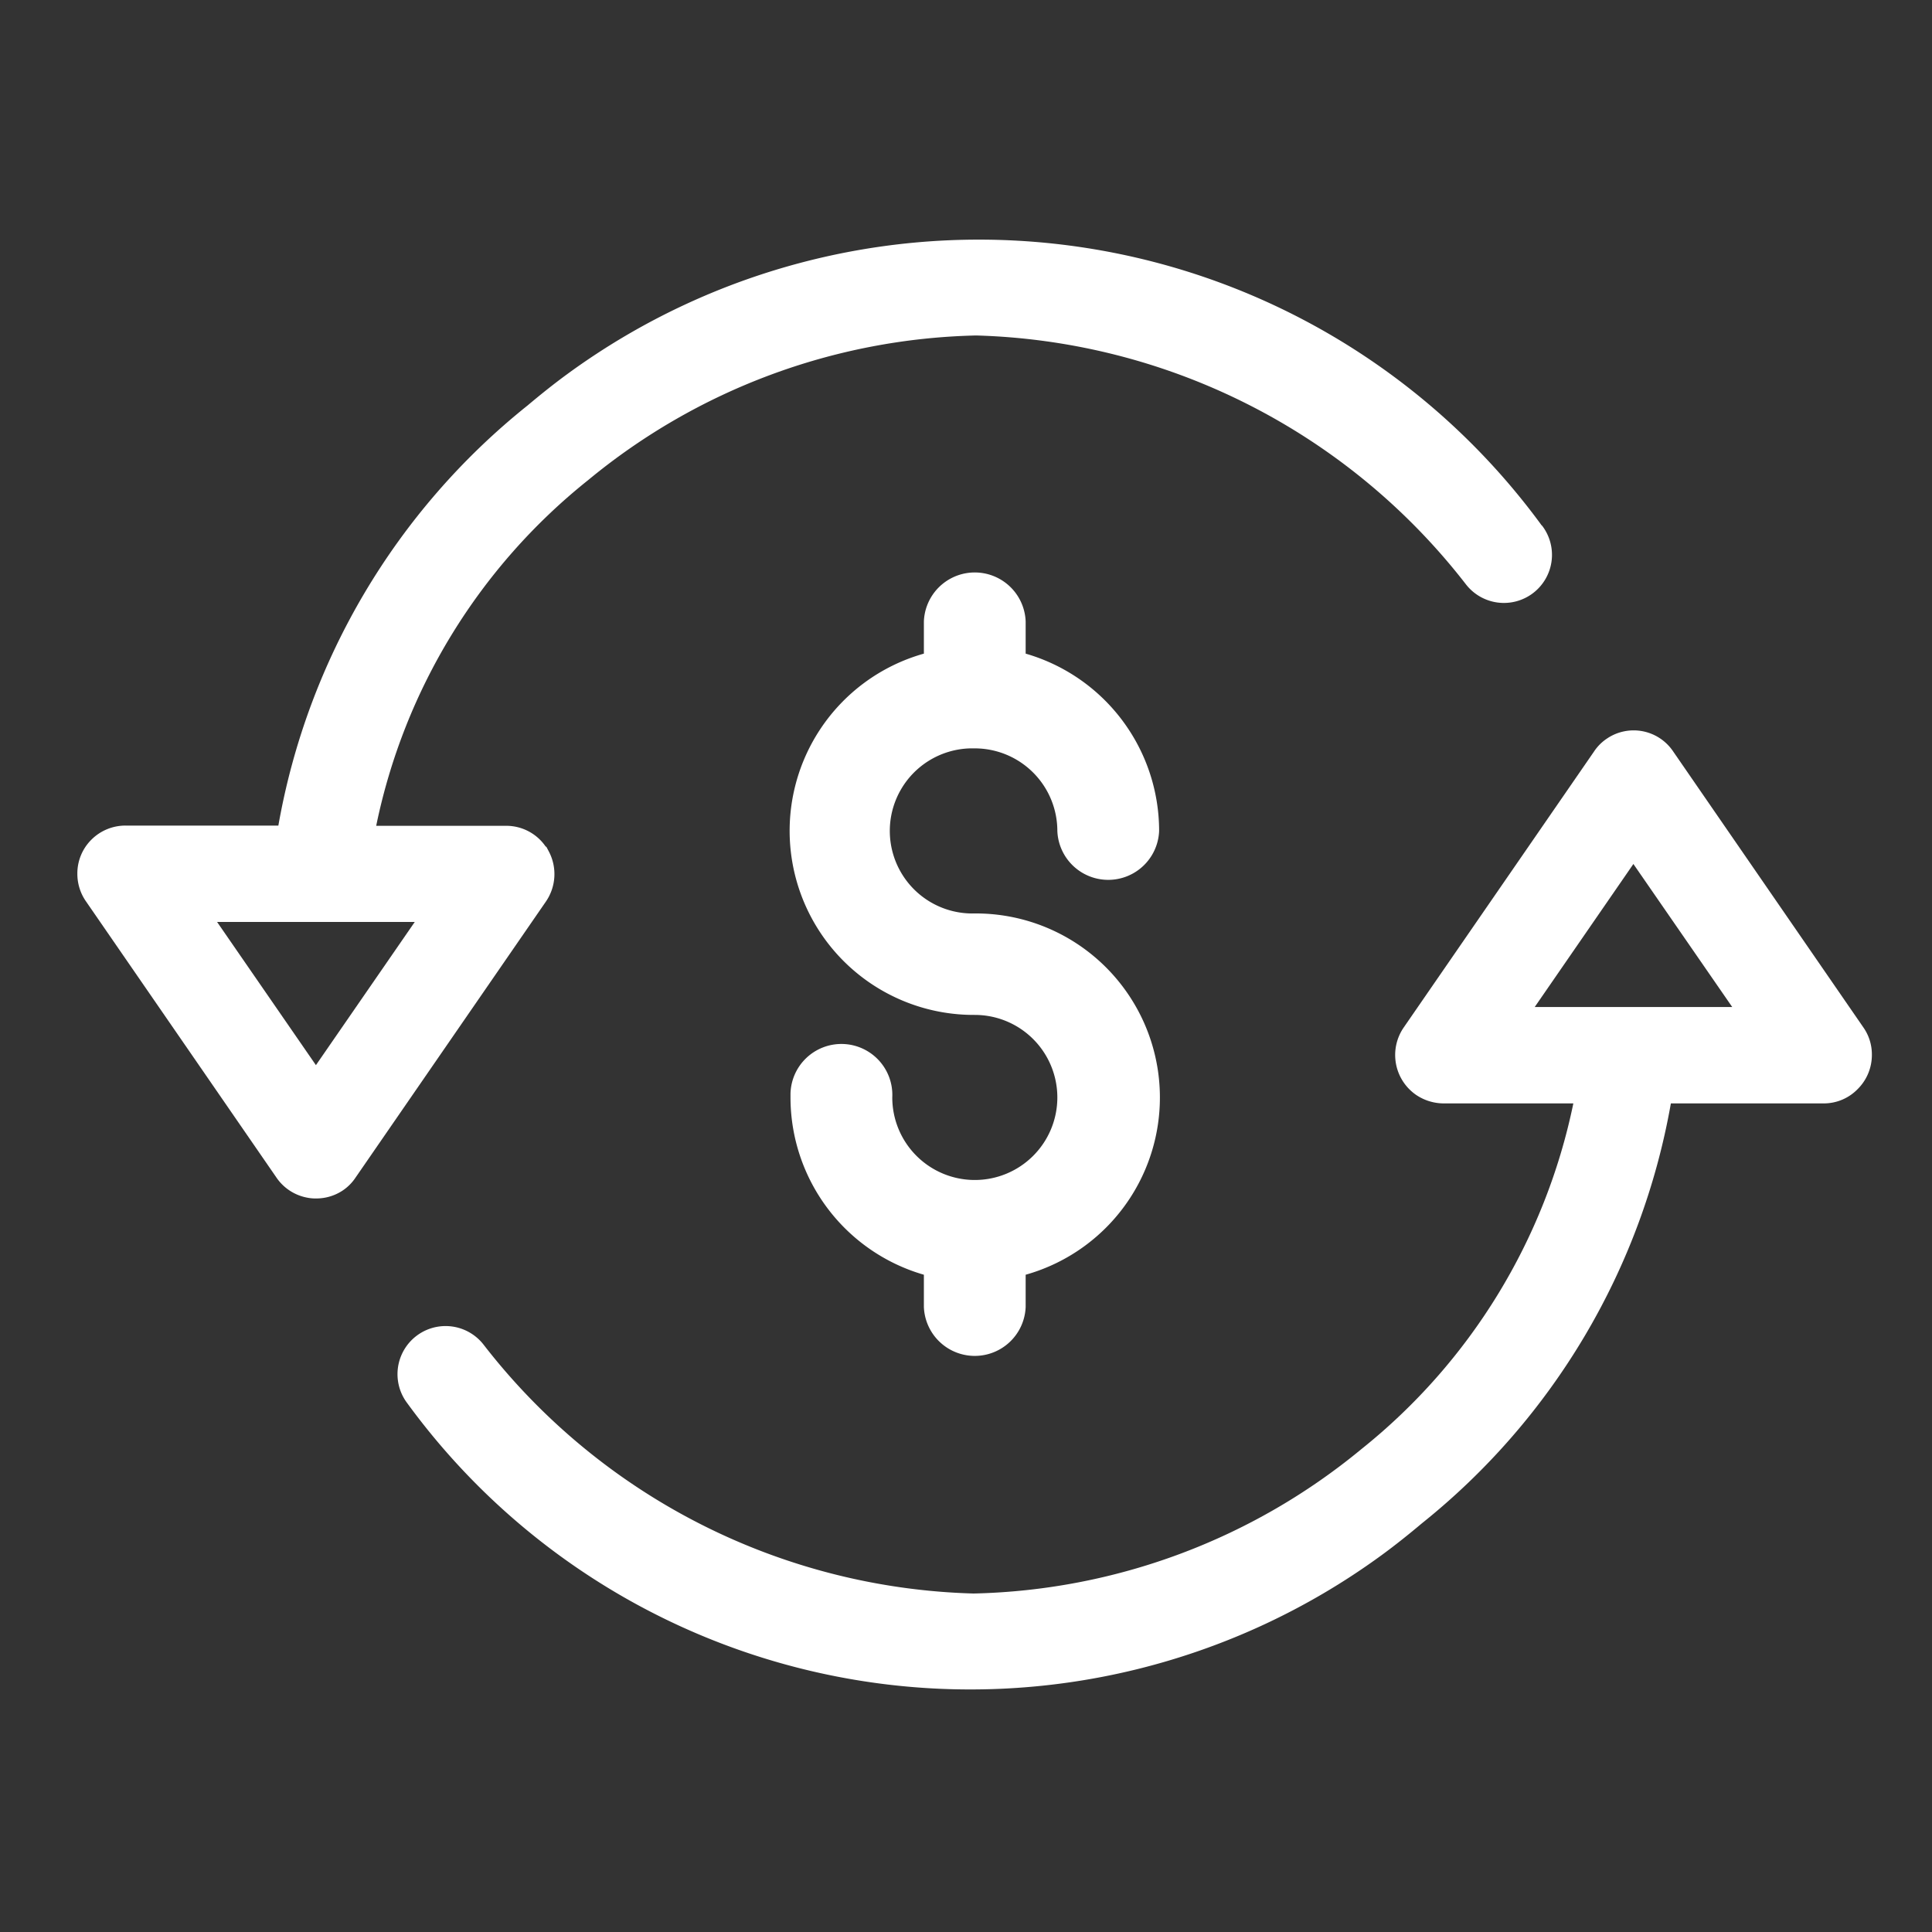
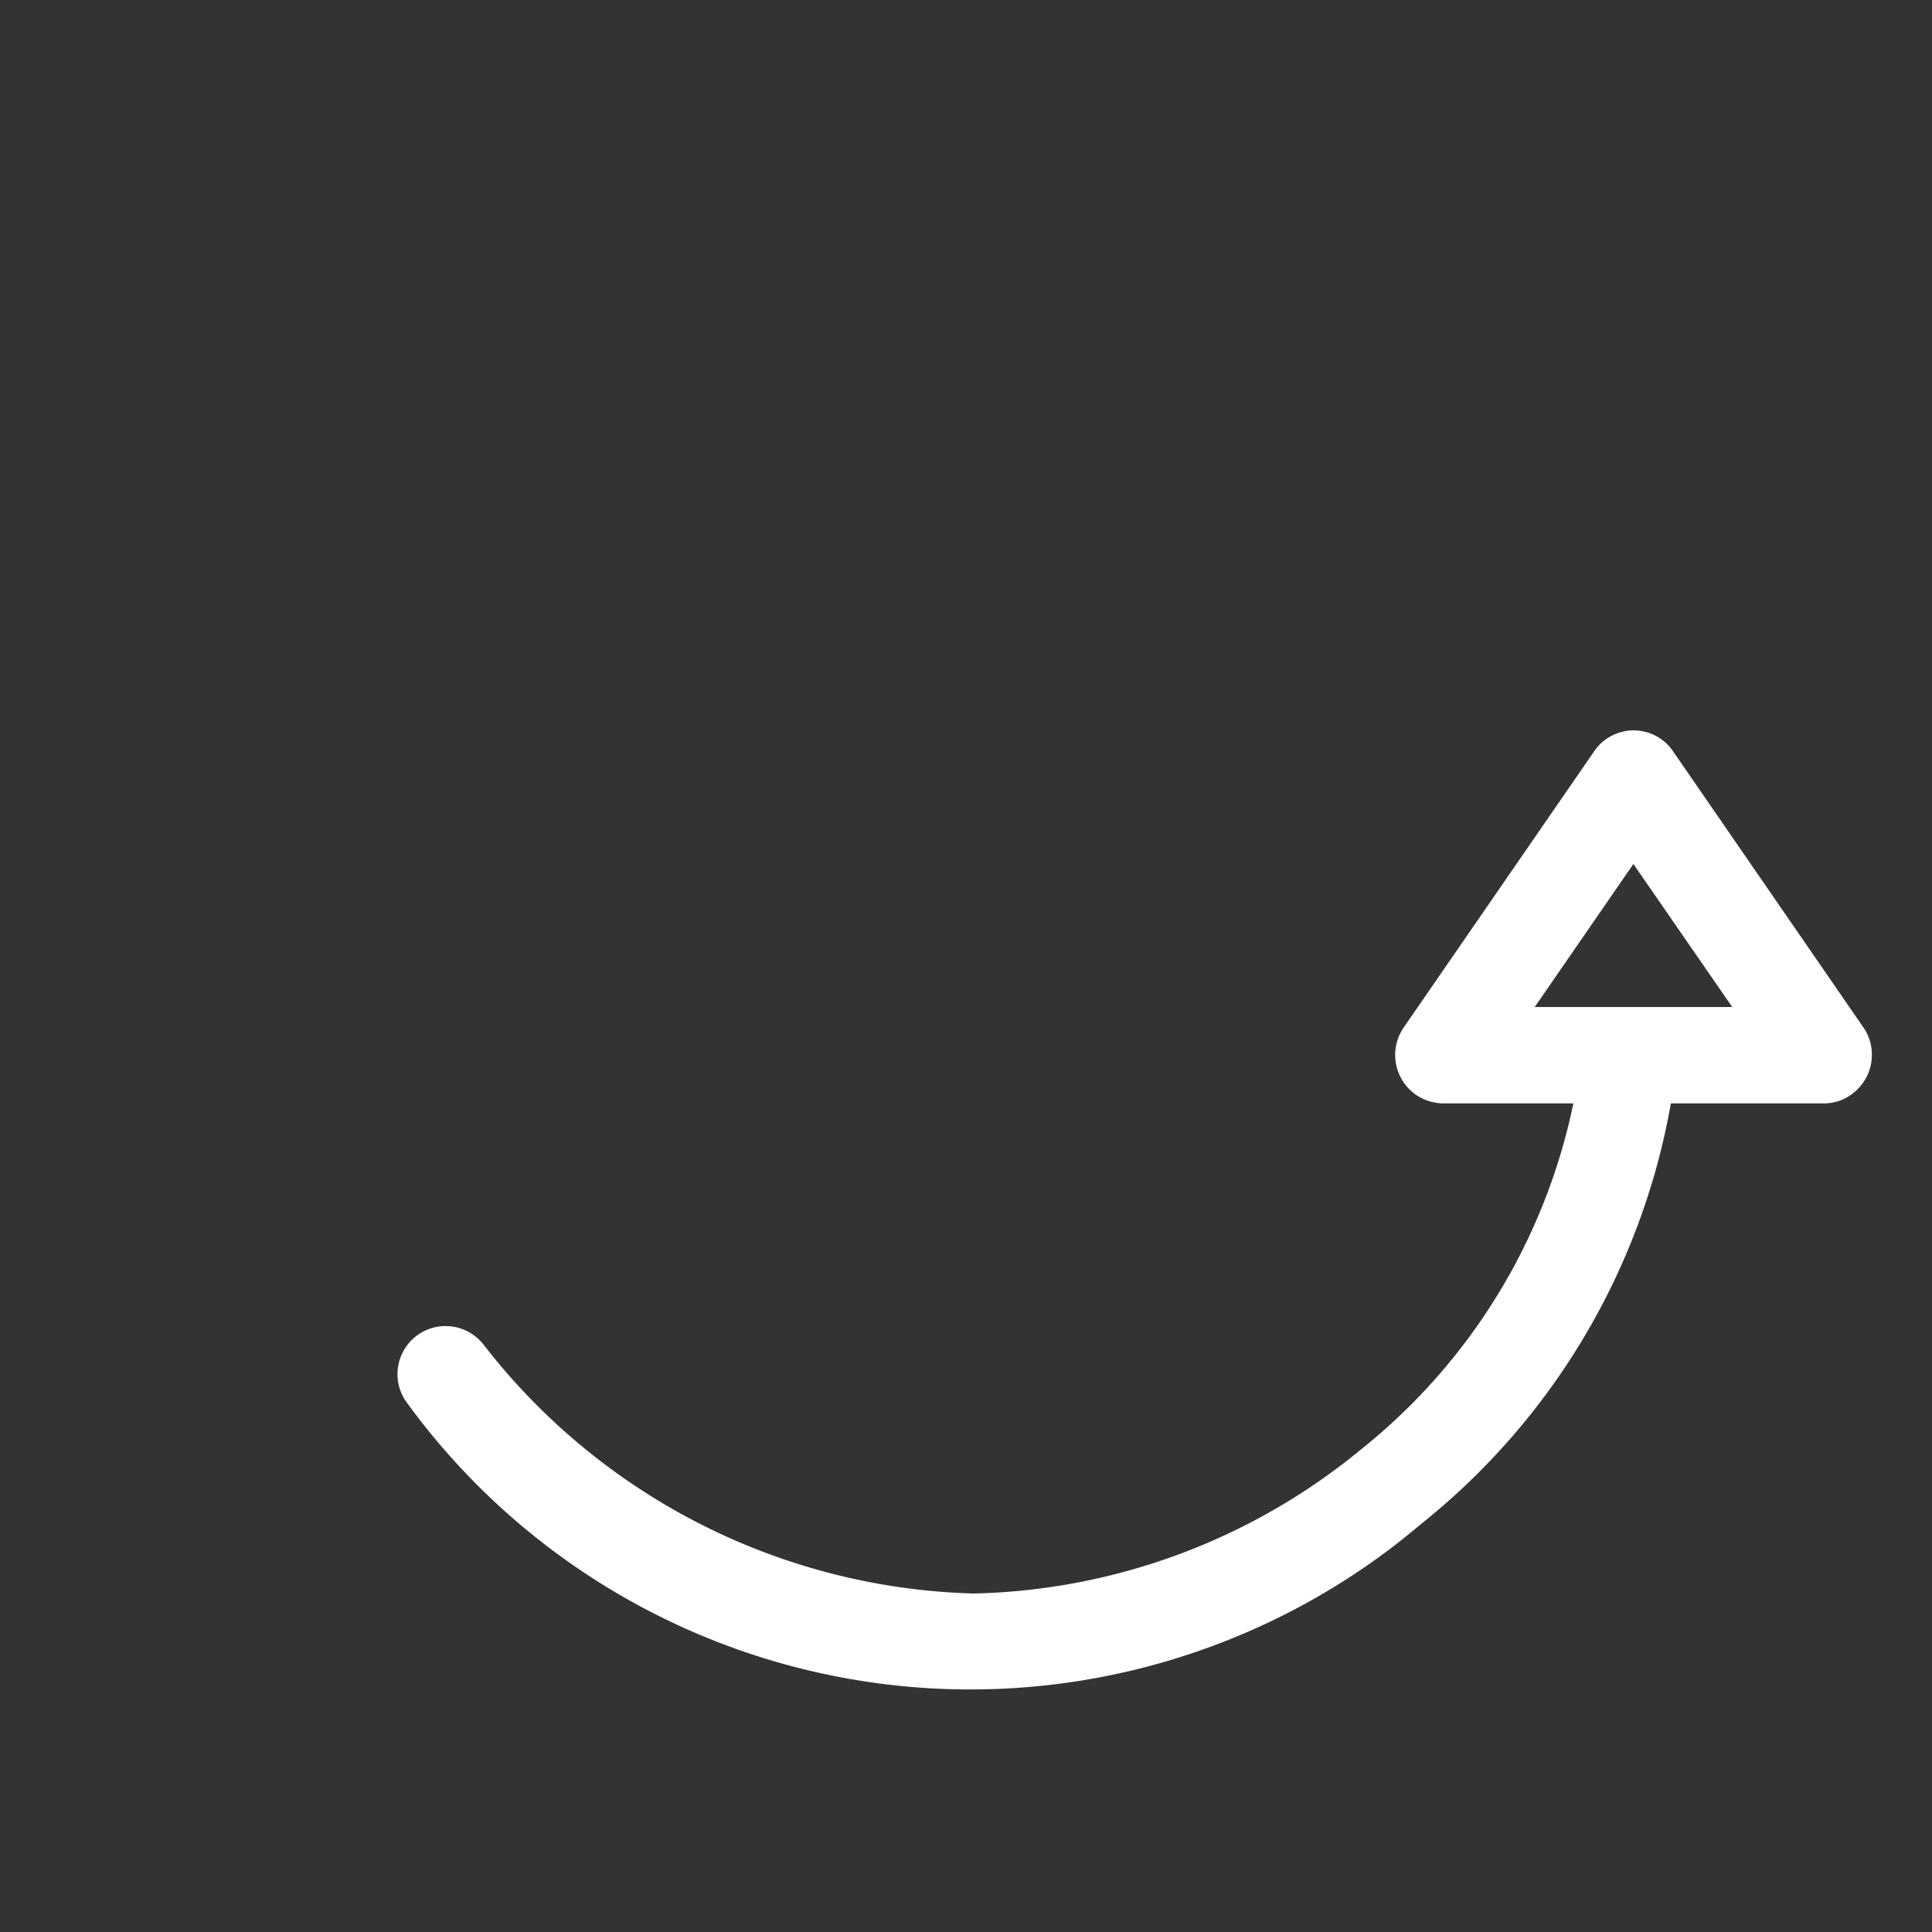
<svg xmlns="http://www.w3.org/2000/svg" width="25" height="25" viewBox="0 0 25 25">
  <rect x="0" y="0" width="25" height="25" fill="#333333" stroke="none" />
  <defs>
    <style>.a{fill:rgba(255,255,255,0);}.b{fill:#fff;}</style>
  </defs>
  <g transform="translate(1190 106)">
    <rect class="a" width="25" height="25" transform="translate(-1190 -106)" />
    <g transform="translate(-1822.24 -447.484)">
-       <path class="b" d="M674.829,365.182a1.069,1.069,0,0,1,1.068,1.068.659.659,0,0,0,1.317,0,2.389,2.389,0,0,0-1.727-2.294v-.417a.659.659,0,0,0-1.317,0v.417a2.382,2.382,0,0,0,.659,4.675,1.068,1.068,0,1,1-1.068,1.068h0a.659.659,0,1,0-1.317-.048c0,.016,0,.032,0,.048a2.389,2.389,0,0,0,1.726,2.294v.417a.659.659,0,0,0,1.317,0v-.417a2.382,2.382,0,0,0-.659-4.675,1.068,1.068,0,1,1-.061-2.136h.061Z" transform="translate(-29.975 -14.014)" />
      <g transform="translate(633.24 344.582)">
        <g transform="translate(4.146 6.353)">
-           <path class="b" d="M669.84,375.445l-2.462-3.572a.616.616,0,0,0-.856-.172.6.6,0,0,0-.172.172l-2.462,3.57a.628.628,0,0,0,.16.87.64.64,0,0,0,.355.111h1.681a7.725,7.725,0,0,1-2.742,4.473,8.163,8.163,0,0,1-5.02,1.869,8.309,8.309,0,0,1-6.337-3.217.622.622,0,0,0-.988.757,9.018,9.018,0,0,0,12.6,1.968c.181-.132.357-.273.527-.416a8.949,8.949,0,0,0,3.222-5.434h1.978a.61.61,0,0,0,.44-.186.621.621,0,0,0,.183-.44A.609.609,0,0,0,669.84,375.445Zm-1.7-.268h-2.556l1.277-1.851Z" transform="translate(-650.871 -371.597)" />
+           <path class="b" d="M669.84,375.445l-2.462-3.572a.616.616,0,0,0-.856-.172.6.6,0,0,0-.172.172l-2.462,3.57a.628.628,0,0,0,.16.87.64.64,0,0,0,.355.111h1.681a7.725,7.725,0,0,1-2.742,4.473,8.163,8.163,0,0,1-5.02,1.869,8.309,8.309,0,0,1-6.337-3.217.622.622,0,0,0-.988.757,9.018,9.018,0,0,0,12.6,1.968c.181-.132.357-.273.527-.416a8.949,8.949,0,0,0,3.222-5.434h1.978a.61.61,0,0,0,.44-.186.621.621,0,0,0,.183-.44A.609.609,0,0,0,669.84,375.445Zm-1.7-.268h-2.556l1.277-1.851" transform="translate(-650.871 -371.597)" />
        </g>
-         <path class="b" d="M652.191,348.285a9.021,9.021,0,0,0-12.6-1.968c-.181.132-.357.273-.527.416a8.948,8.948,0,0,0-3.222,5.434h-1.978a.623.623,0,0,0-.442.183.615.615,0,0,0-.181.442.622.622,0,0,0,.111.355l2.462,3.57a.619.619,0,0,0,.393.263.54.54,0,0,0,.122.012.617.617,0,0,0,.341-.1.6.6,0,0,0,.172-.172l2.462-3.57a.628.628,0,0,0,.04-.644l-.035-.066-.007,0a.617.617,0,0,0-.513-.27h-1.681a7.71,7.71,0,0,1,2.742-4.473,8.166,8.166,0,0,1,5.021-1.872,8.311,8.311,0,0,1,6.337,3.219.622.622,0,0,0,.985-.76Zm-15.863,6.982-1.279-1.853h2.558Z" transform="translate(-633.24 -344.582)" />
      </g>
    </g>
  </g>
</svg>